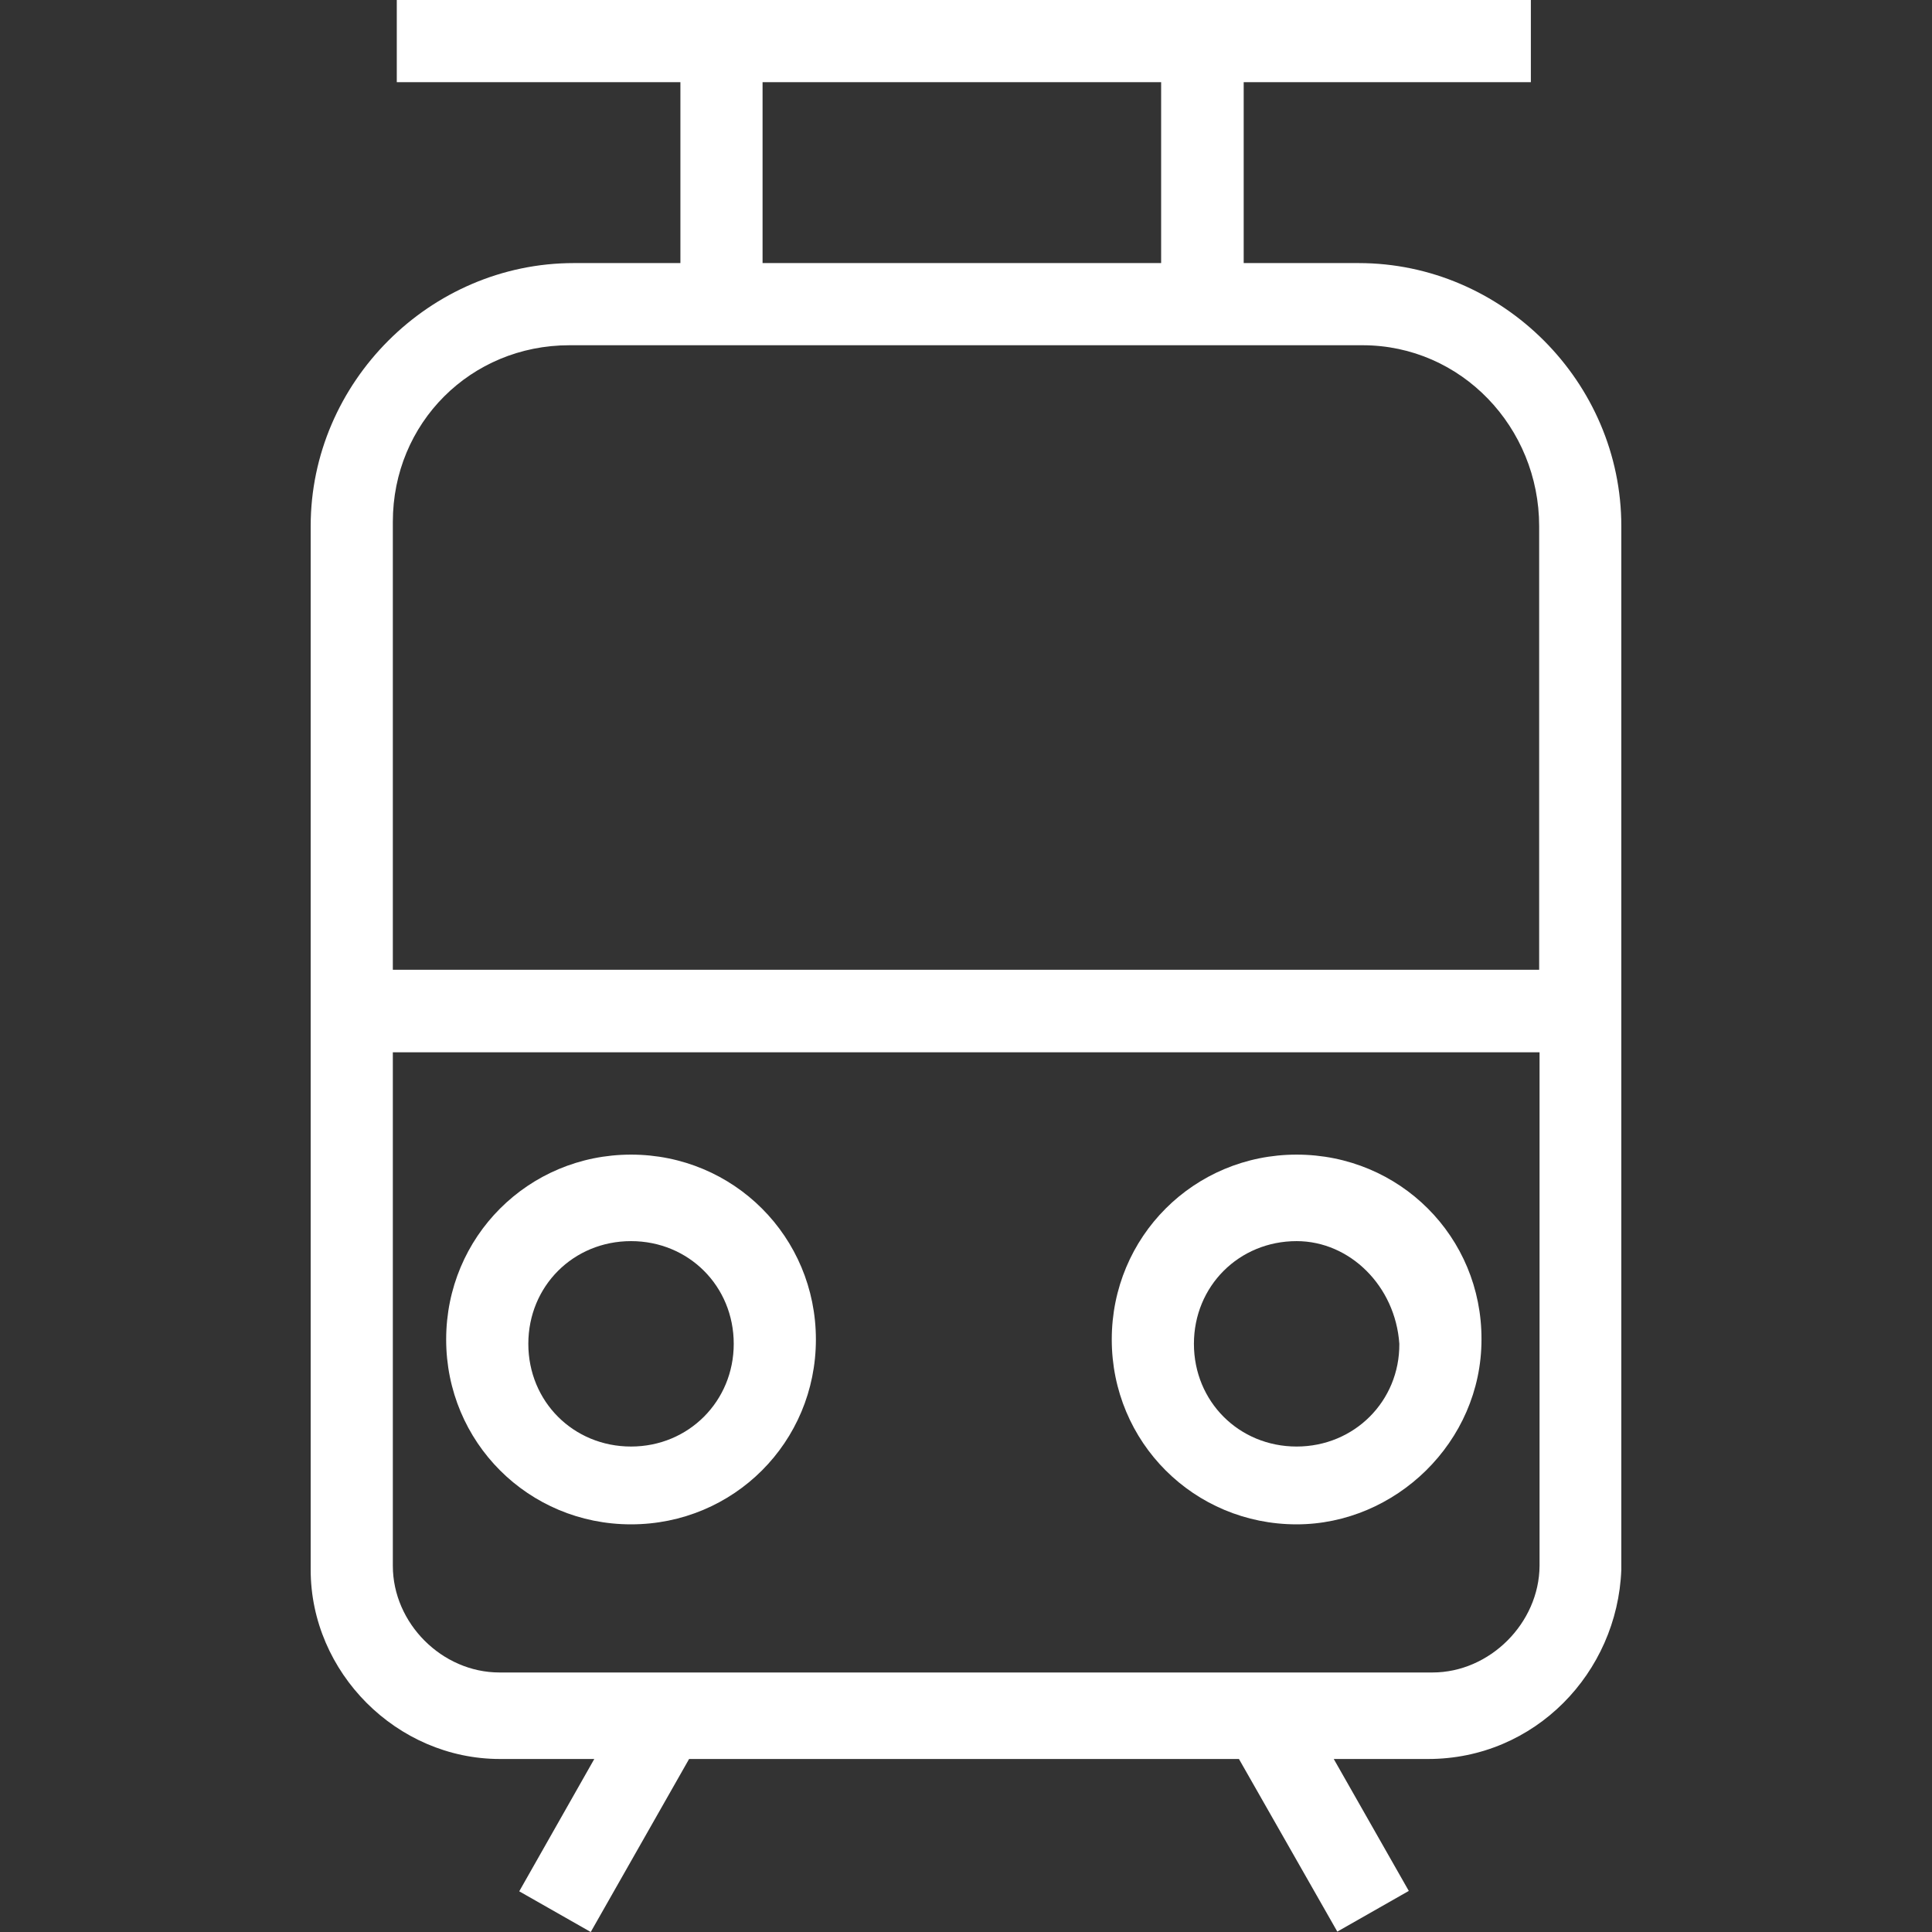
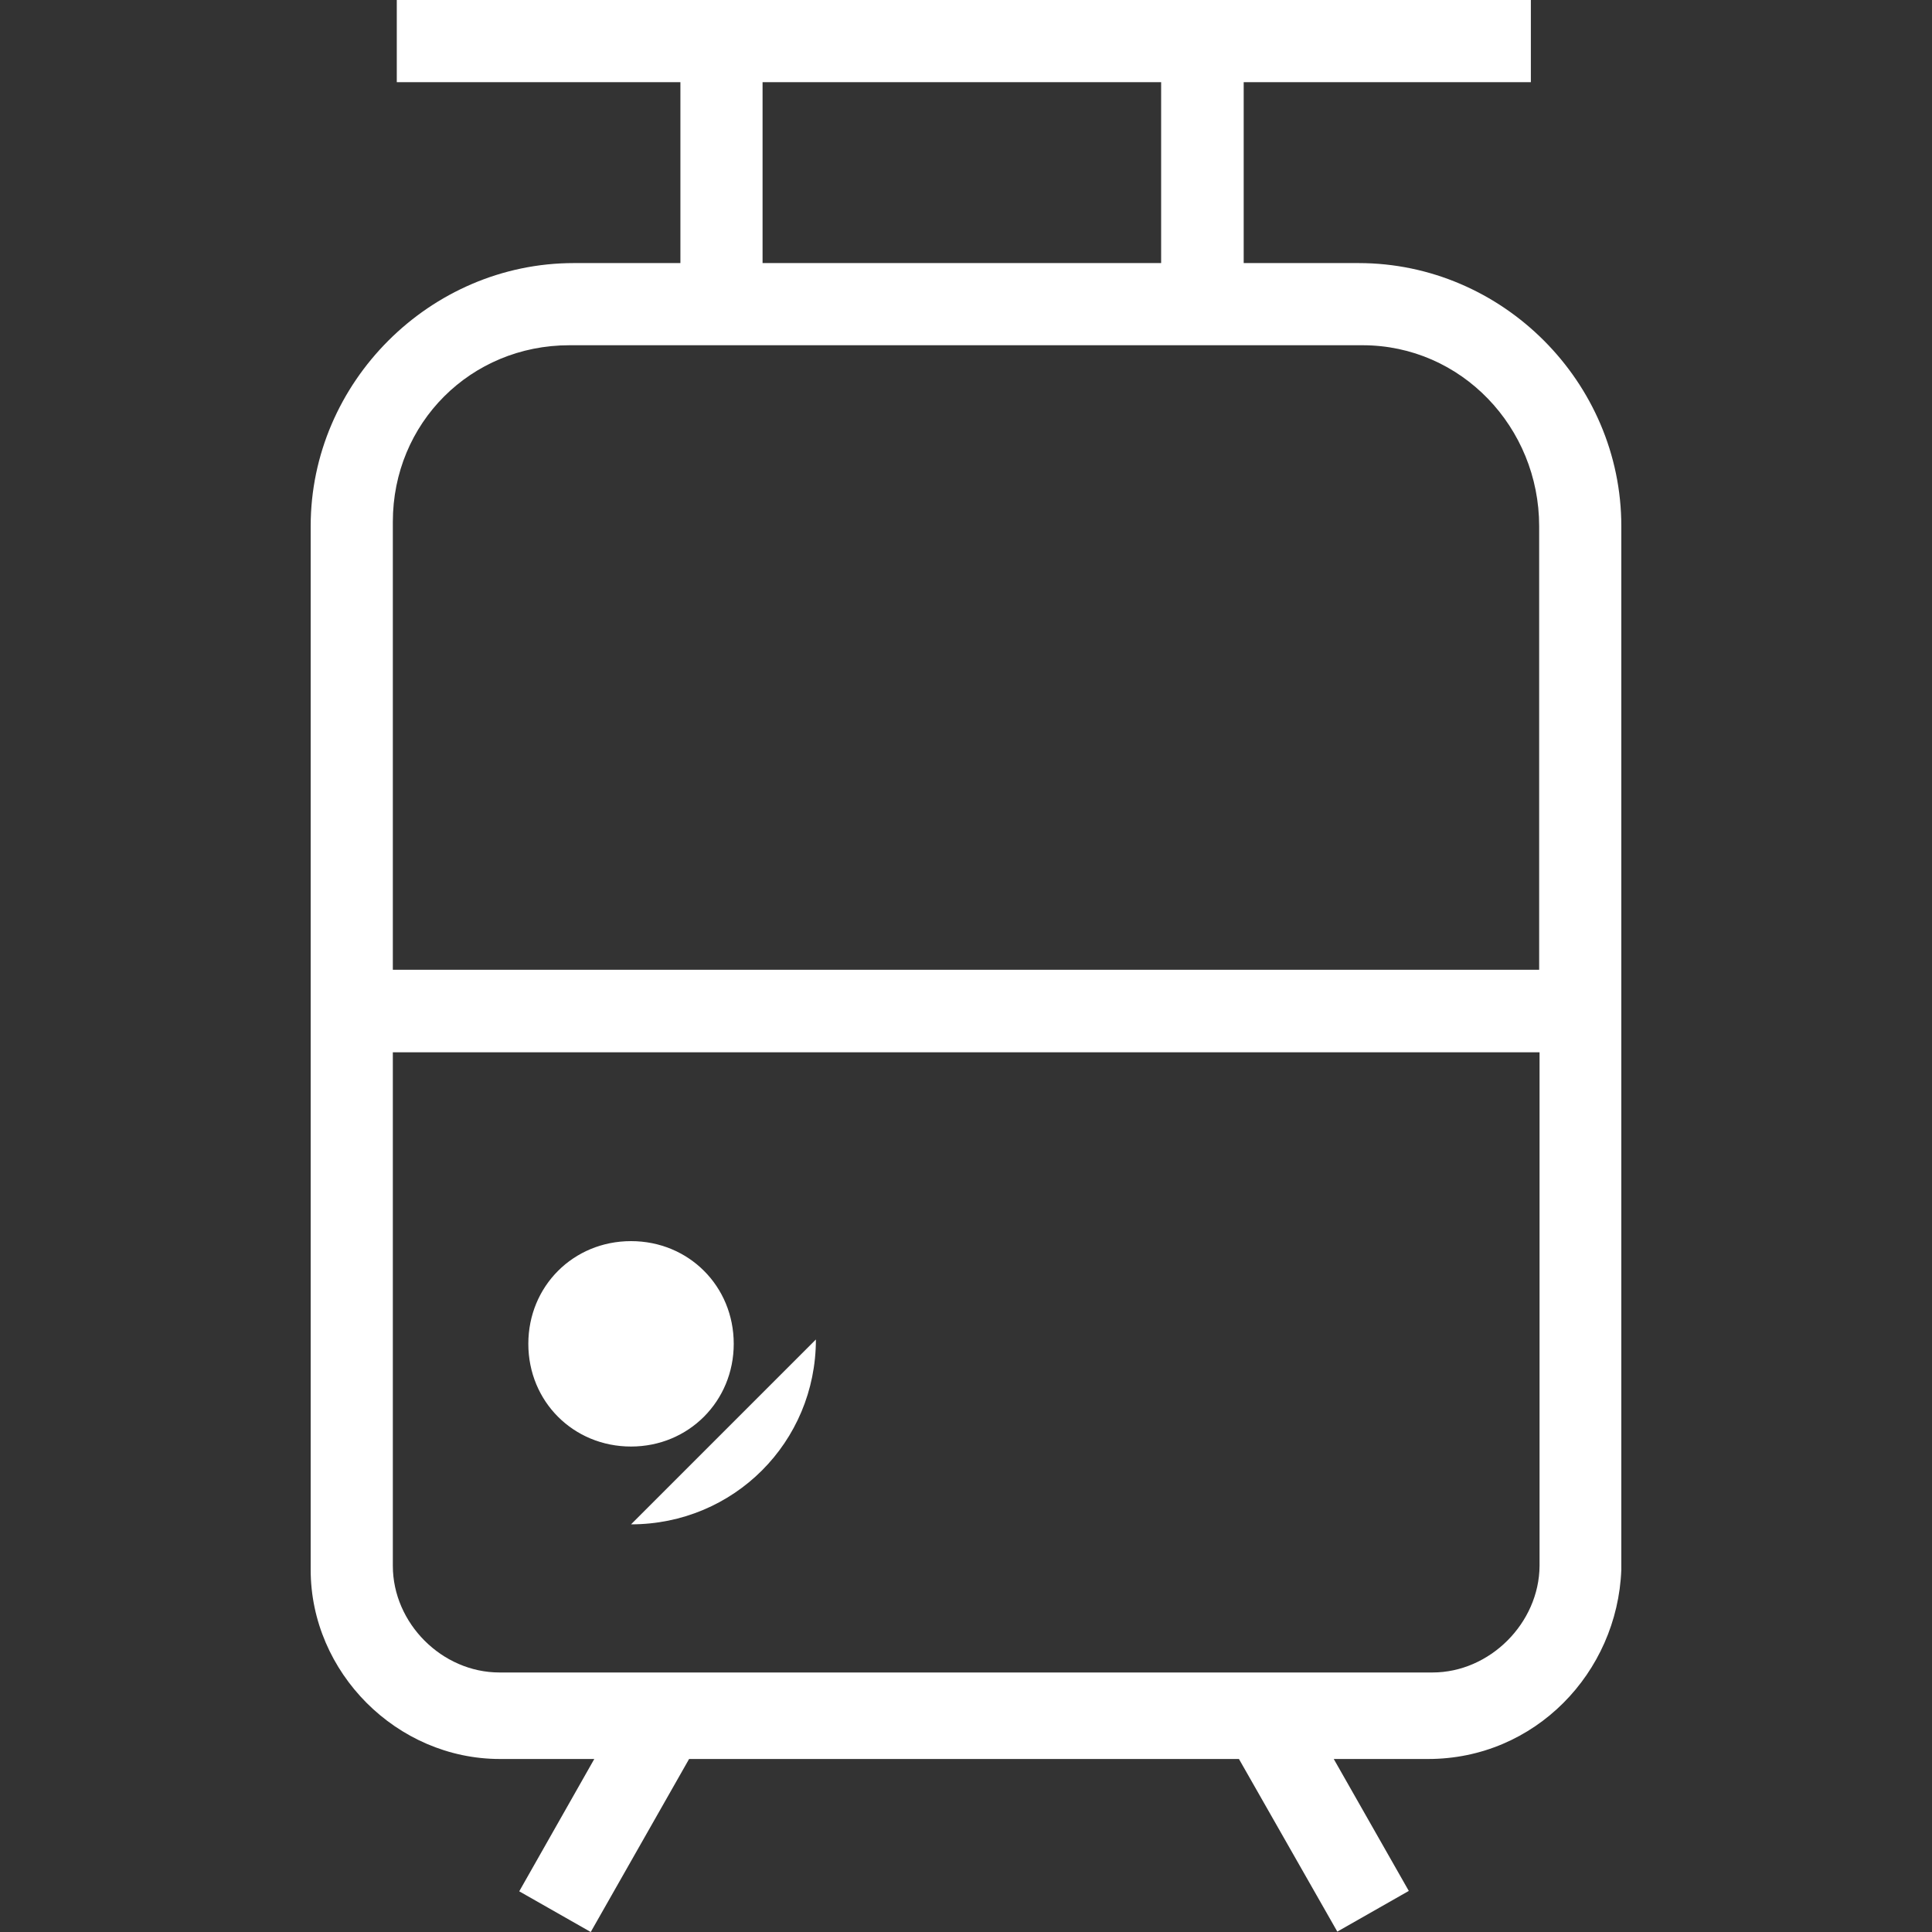
<svg xmlns="http://www.w3.org/2000/svg" version="1.1" viewBox="0 0 489.1 489.1" enable-background="new 0 0 489.1 489.1">
  <rect x="0" y="0" width="489.1" height="489.1" fill="#333333" stroke="none" />
  <g>
    <g>
      <path fill="white" d="m343.95,66.6h-29.1v-45.8h72.7v-20.8h-287.1v20.8h71.8v45.8h-27c-36.4,0-66.6,30.2-66.6,66.6v264.2c0,26 21.8,47.9 47.9,47.9h23.9l-19,33.5 18.1,10.3 24.9-43.8h139.2l24.9,43.7 18.1-10.3-19-33.4h23.9c27,0 47.9-21.8 48.9-47.9v-264.2c5.68434e-14-36.5-30.1-66.6-66.5-66.6zm-150.9-45.8h100.9v45.8h-100.9v-45.8zm-93.6,111.3c0-25 19.7-44.7 44.7-44.7h200.8c25,0 44.7,20.8 44.7,45.8v112.3h-290.2v-113.4zm290.3,264.3c-0.1,14.5-12.6,27-27.1,27h-236.2c-14.6,0-27-12.5-27-27v-130h290.3v130z" />
-       <path fill="white" d="m328.25,385.9c25,0 46.8-20.8 46.8-46.8 0.1-26-20.7-46.8-46.8-46.8-26,0-46.8,20.8-46.8,46.8s20.8,46.8 46.8,46.8zm0-71.7c13.5,0 25,11.4 26,26 0.1,14.5-11.4,26-26,26s-26-11.4-26-26 11.4-26 26-26z" />
-       <path fill="white" d="m159.75,385.9c26,0 46.8-20.8 46.8-46.8s-20.8-46.8-46.8-46.8-46.8,20.8-46.8,46.8 20.8,46.8 46.8,46.8zm0-71.7c14.6,0 26,11.4 26,26 0,14.5-11.4,26-26,26s-26-11.4-26-26 11.4-26 26-26z" />
+       <path fill="white" d="m159.75,385.9c26,0 46.8-20.8 46.8-46.8zm0-71.7c14.6,0 26,11.4 26,26 0,14.5-11.4,26-26,26s-26-11.4-26-26 11.4-26 26-26z" />
    </g>
  </g>
</svg>